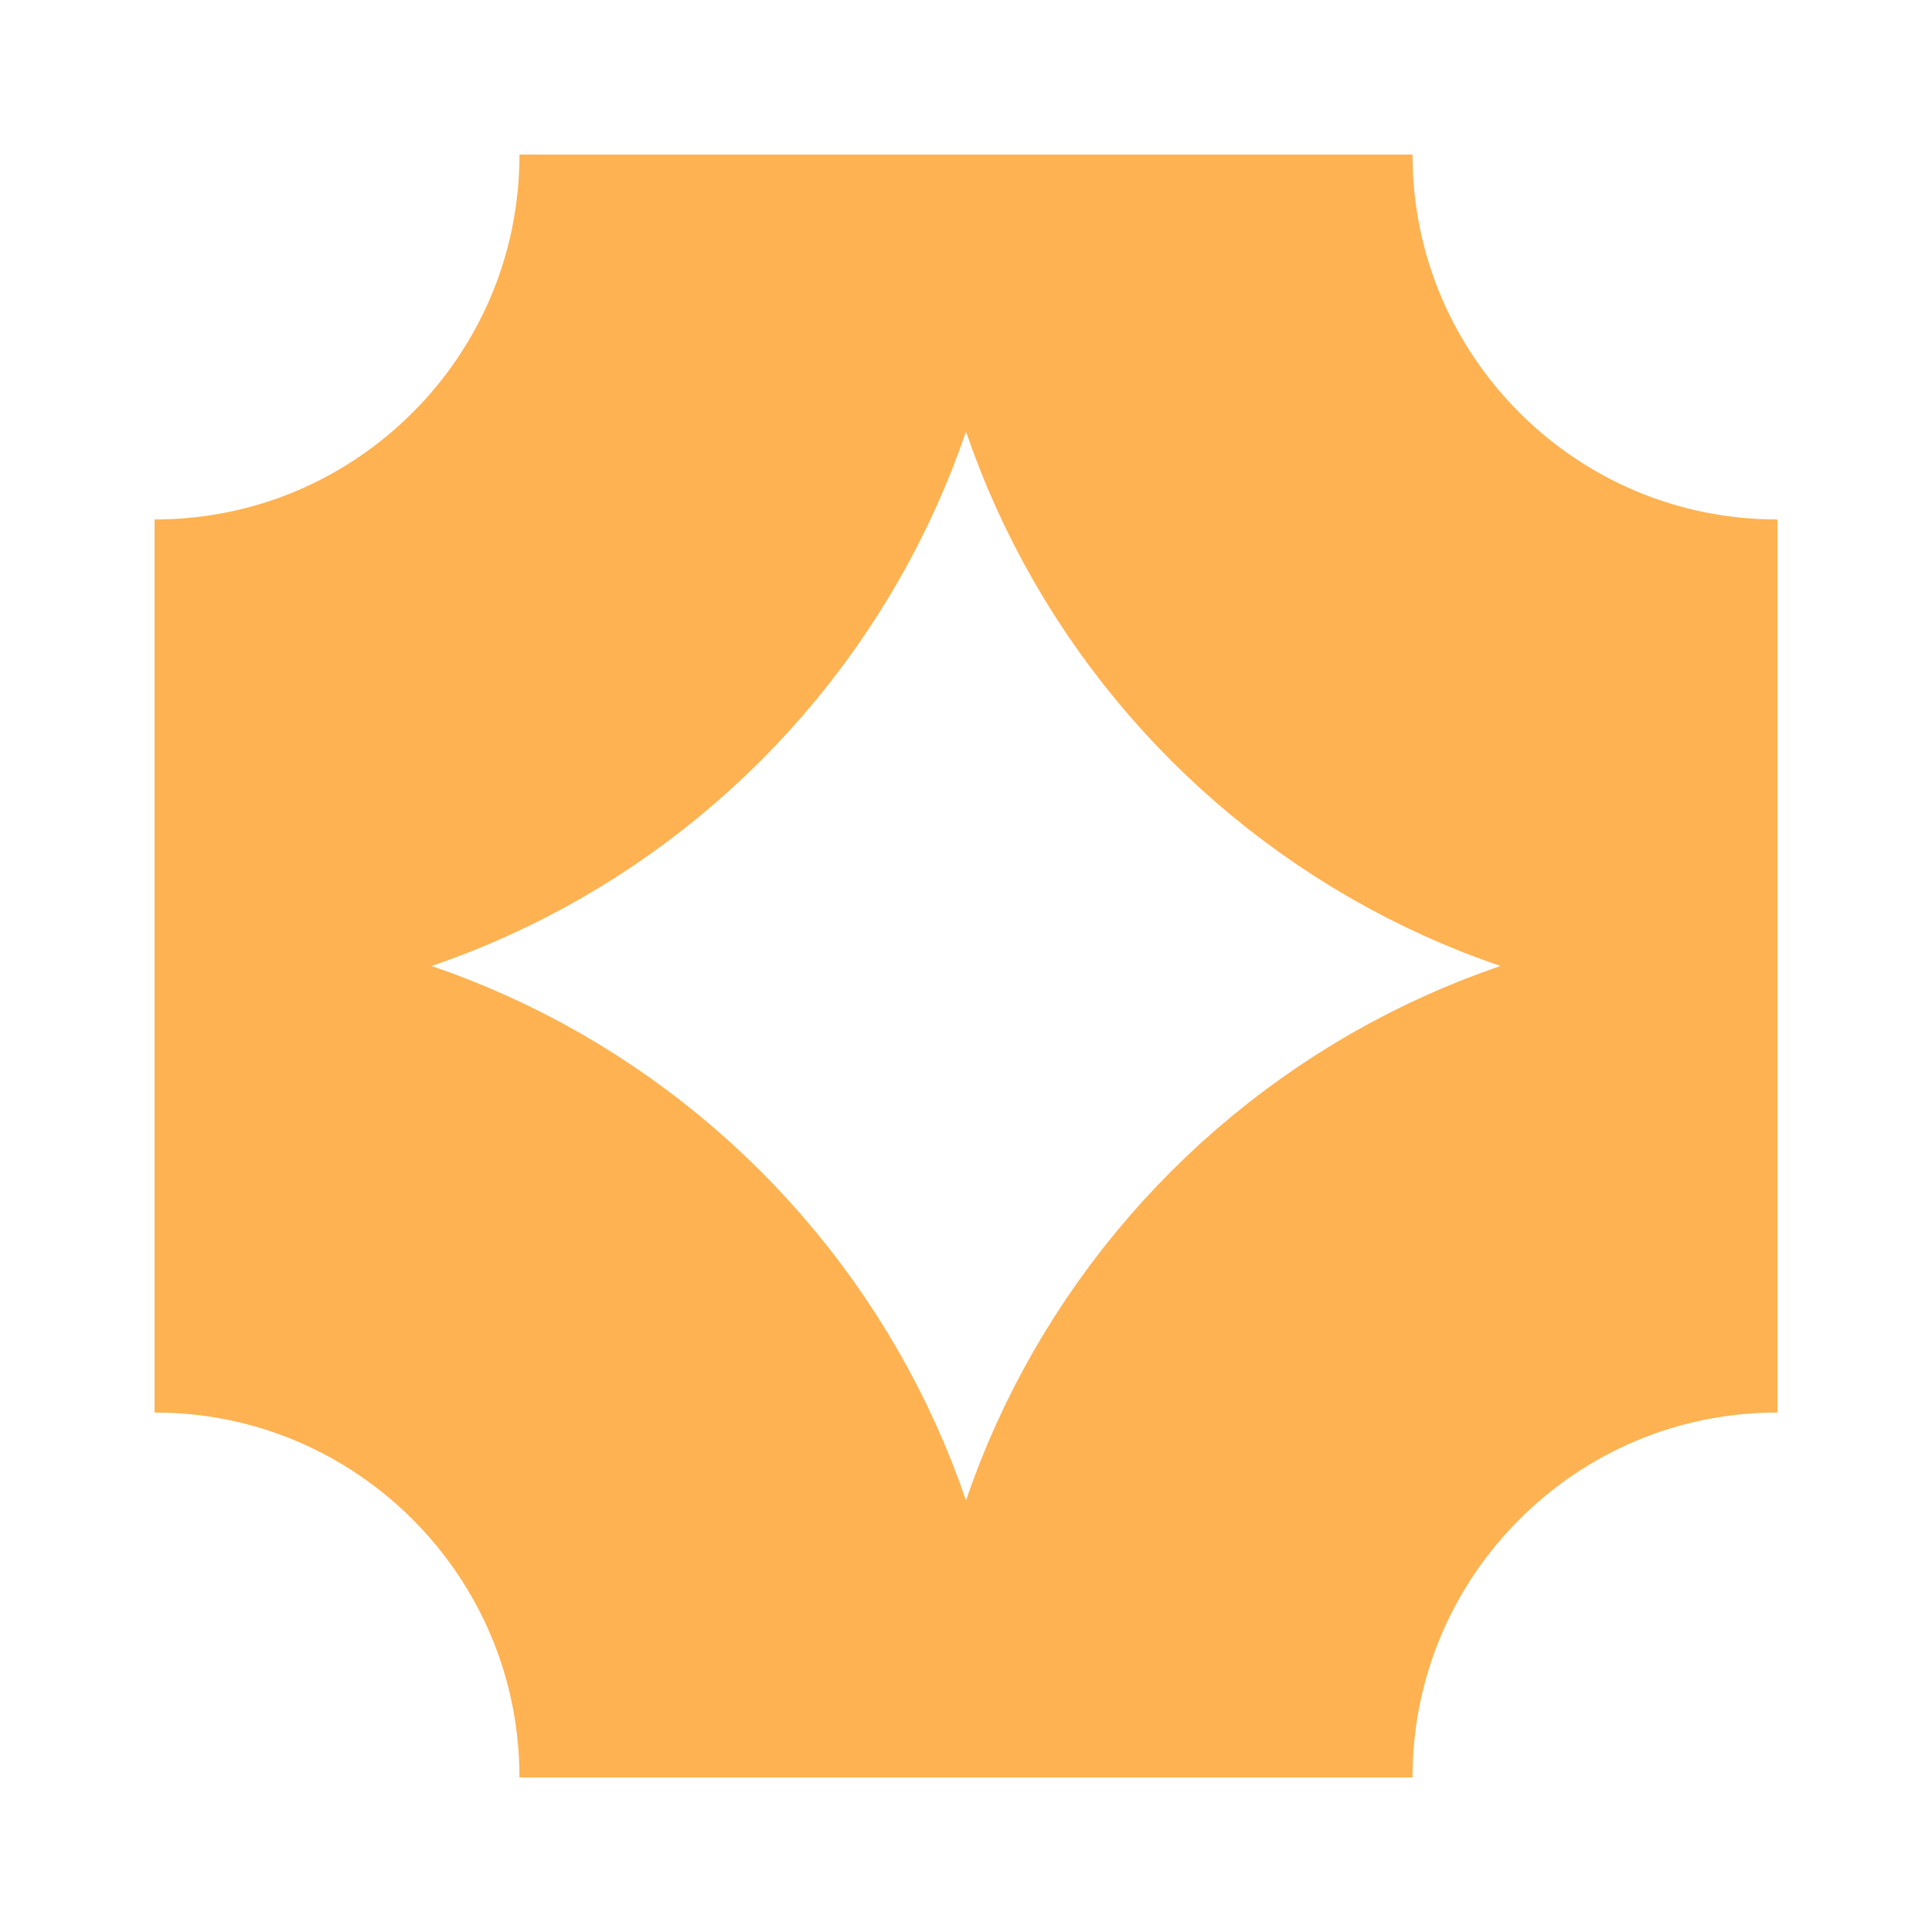
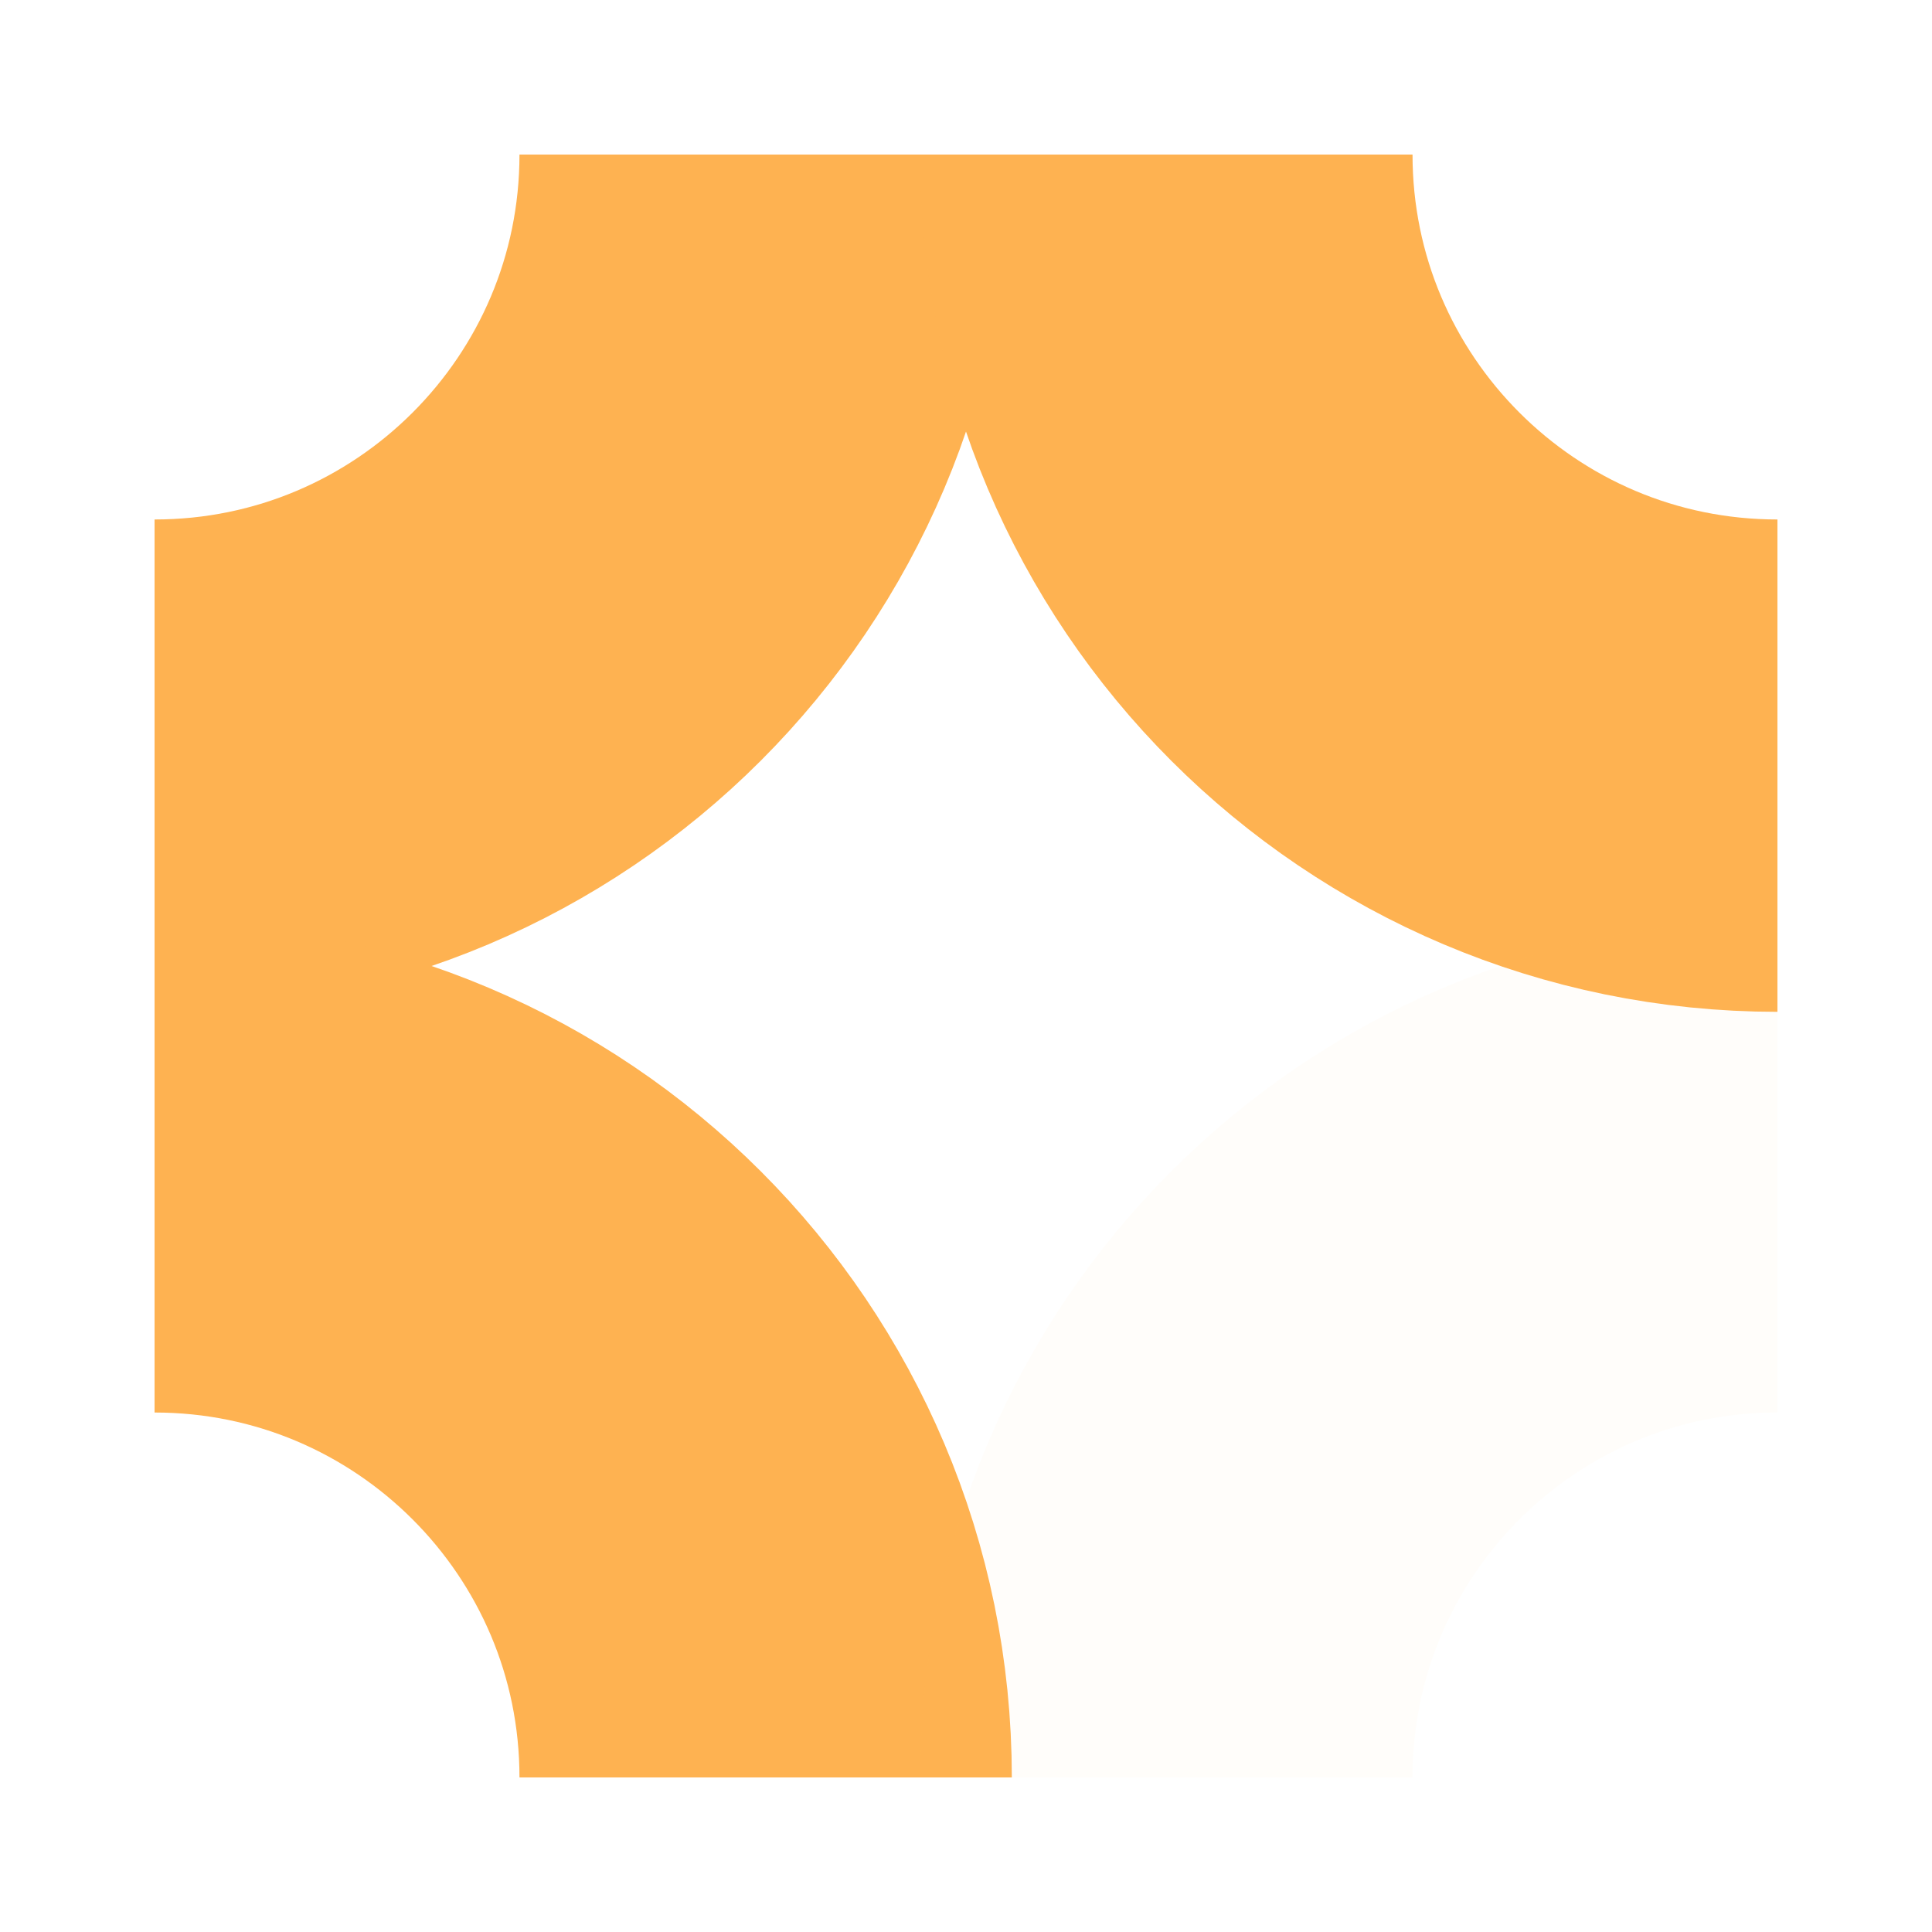
<svg xmlns="http://www.w3.org/2000/svg" width="80" height="80" viewBox="0 0 80 80" fill="none">
  <path opacity="0.03" d="M31.704 6.4C31.704 20.375 20.375 31.704 6.4 31.704" stroke="#FEB251" stroke-width="20.387" />
  <path d="M31.704 6.4C31.704 20.375 20.375 31.704 6.4 31.704" stroke="#FEB251" stroke-width="20.387" />
-   <path opacity="0.03" d="M31.704 73.6C31.704 59.625 20.375 48.296 6.4 48.296" stroke="#FEB251" stroke-width="20.387" />
  <path d="M31.704 73.6C31.704 59.625 20.375 48.296 6.4 48.296" stroke="#FEB251" stroke-width="20.387" />
  <path opacity="0.03" d="M48.296 6.4C48.296 20.375 59.625 31.704 73.6 31.704" stroke="#FEB251" stroke-width="20.387" />
  <path d="M48.296 6.4C48.296 20.375 59.625 31.704 73.6 31.704" stroke="#FEB251" stroke-width="20.387" />
  <path opacity="0.03" d="M48.296 73.6C48.296 59.625 59.625 48.296 73.6 48.296" stroke="#FEB251" stroke-width="20.387" />
-   <path d="M48.296 73.6C48.296 59.625 59.625 48.296 73.6 48.296" stroke="#FEB251" stroke-width="20.387" />
</svg>